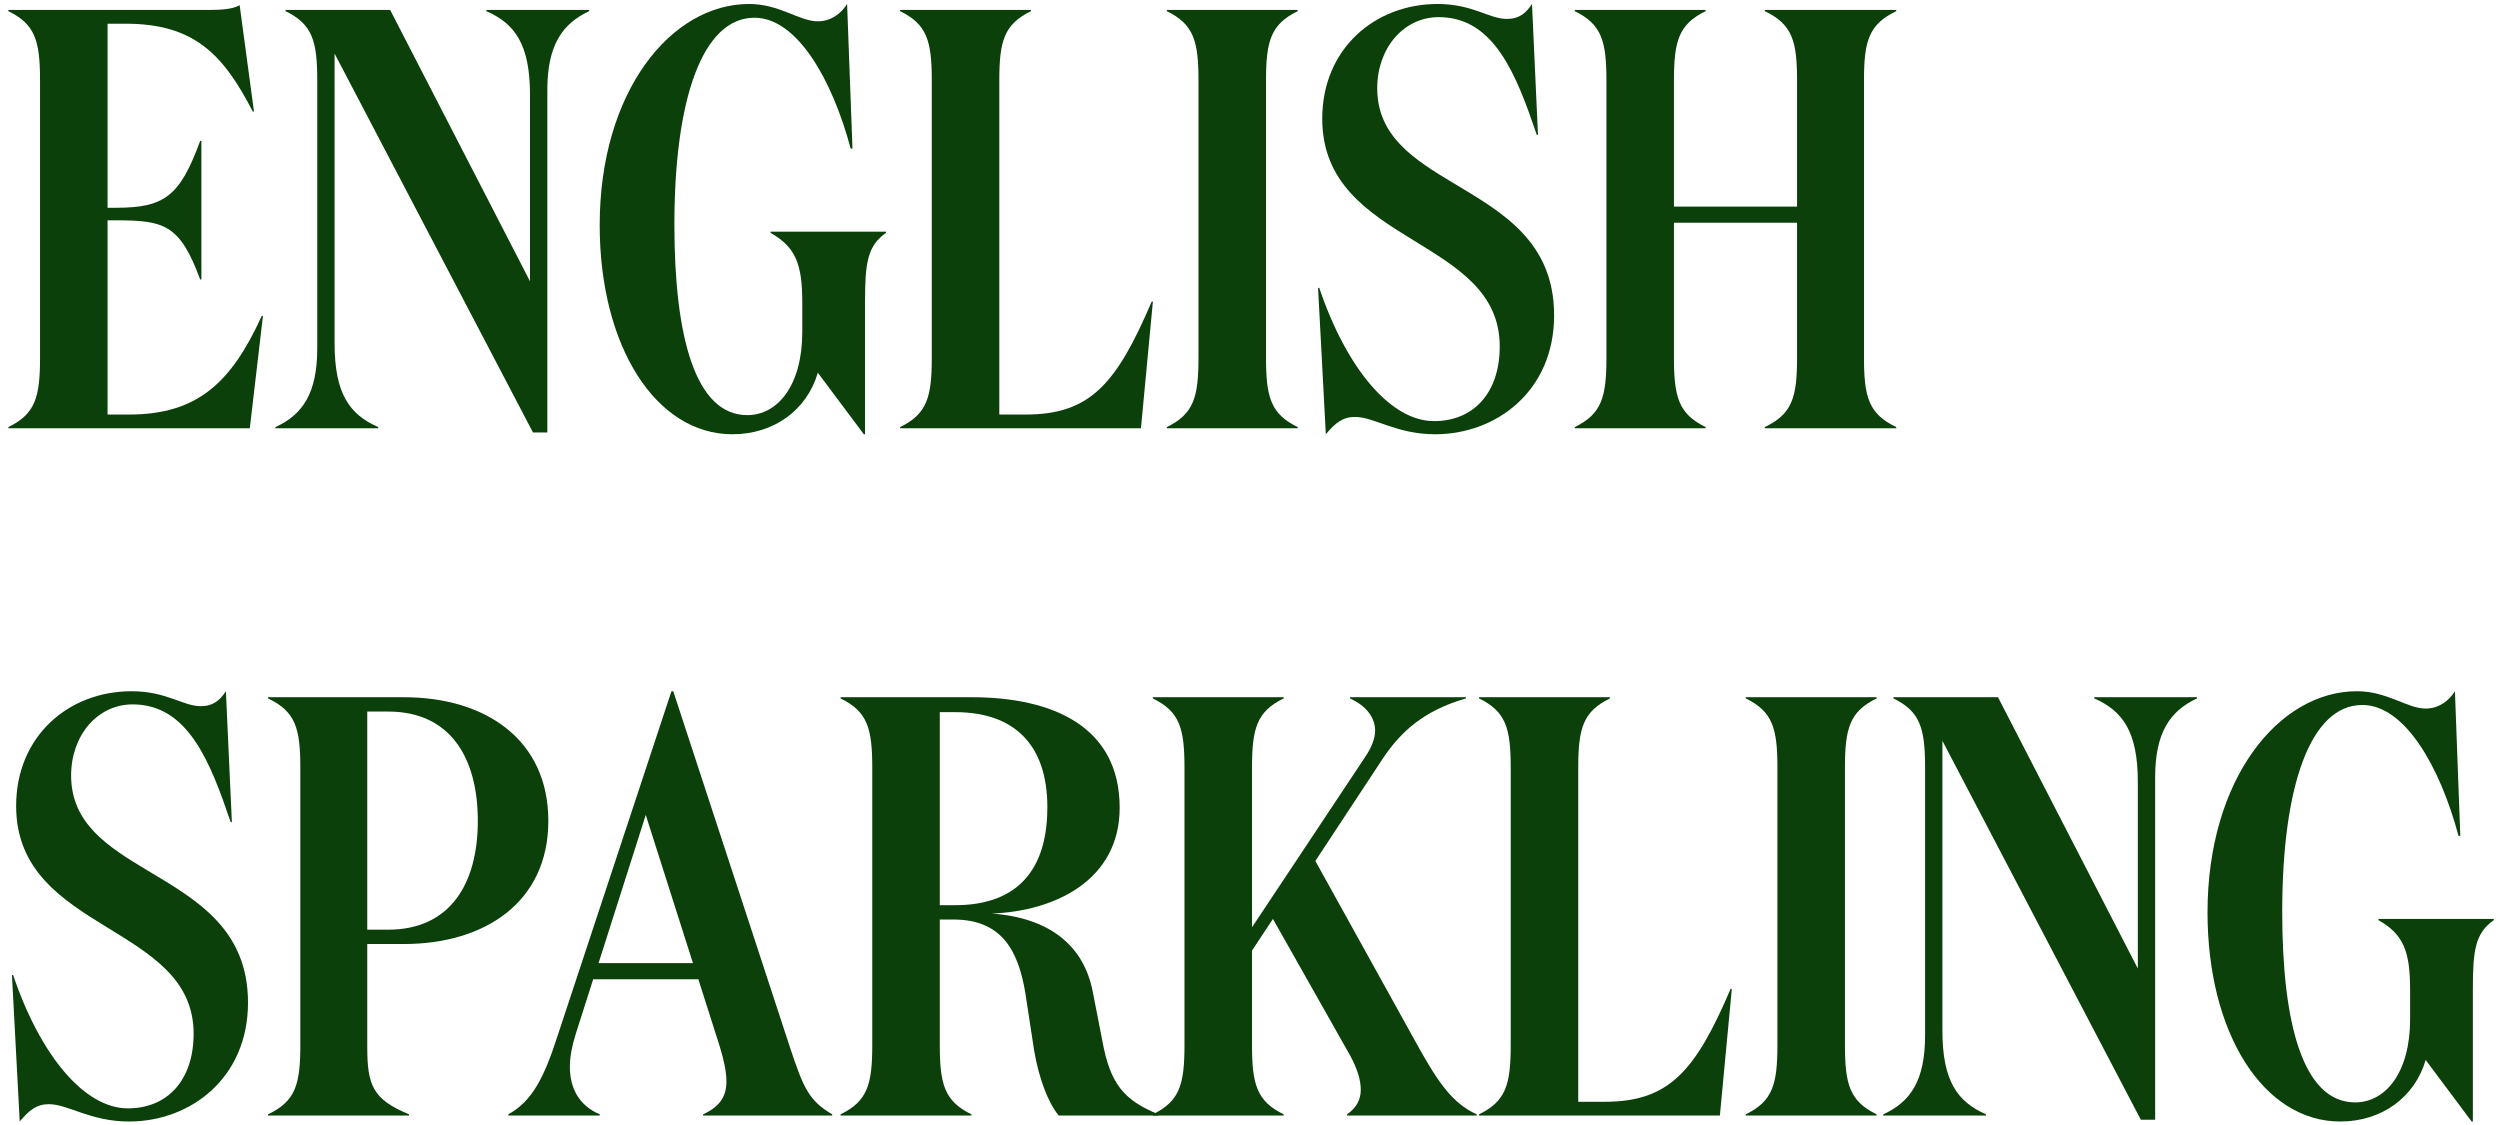
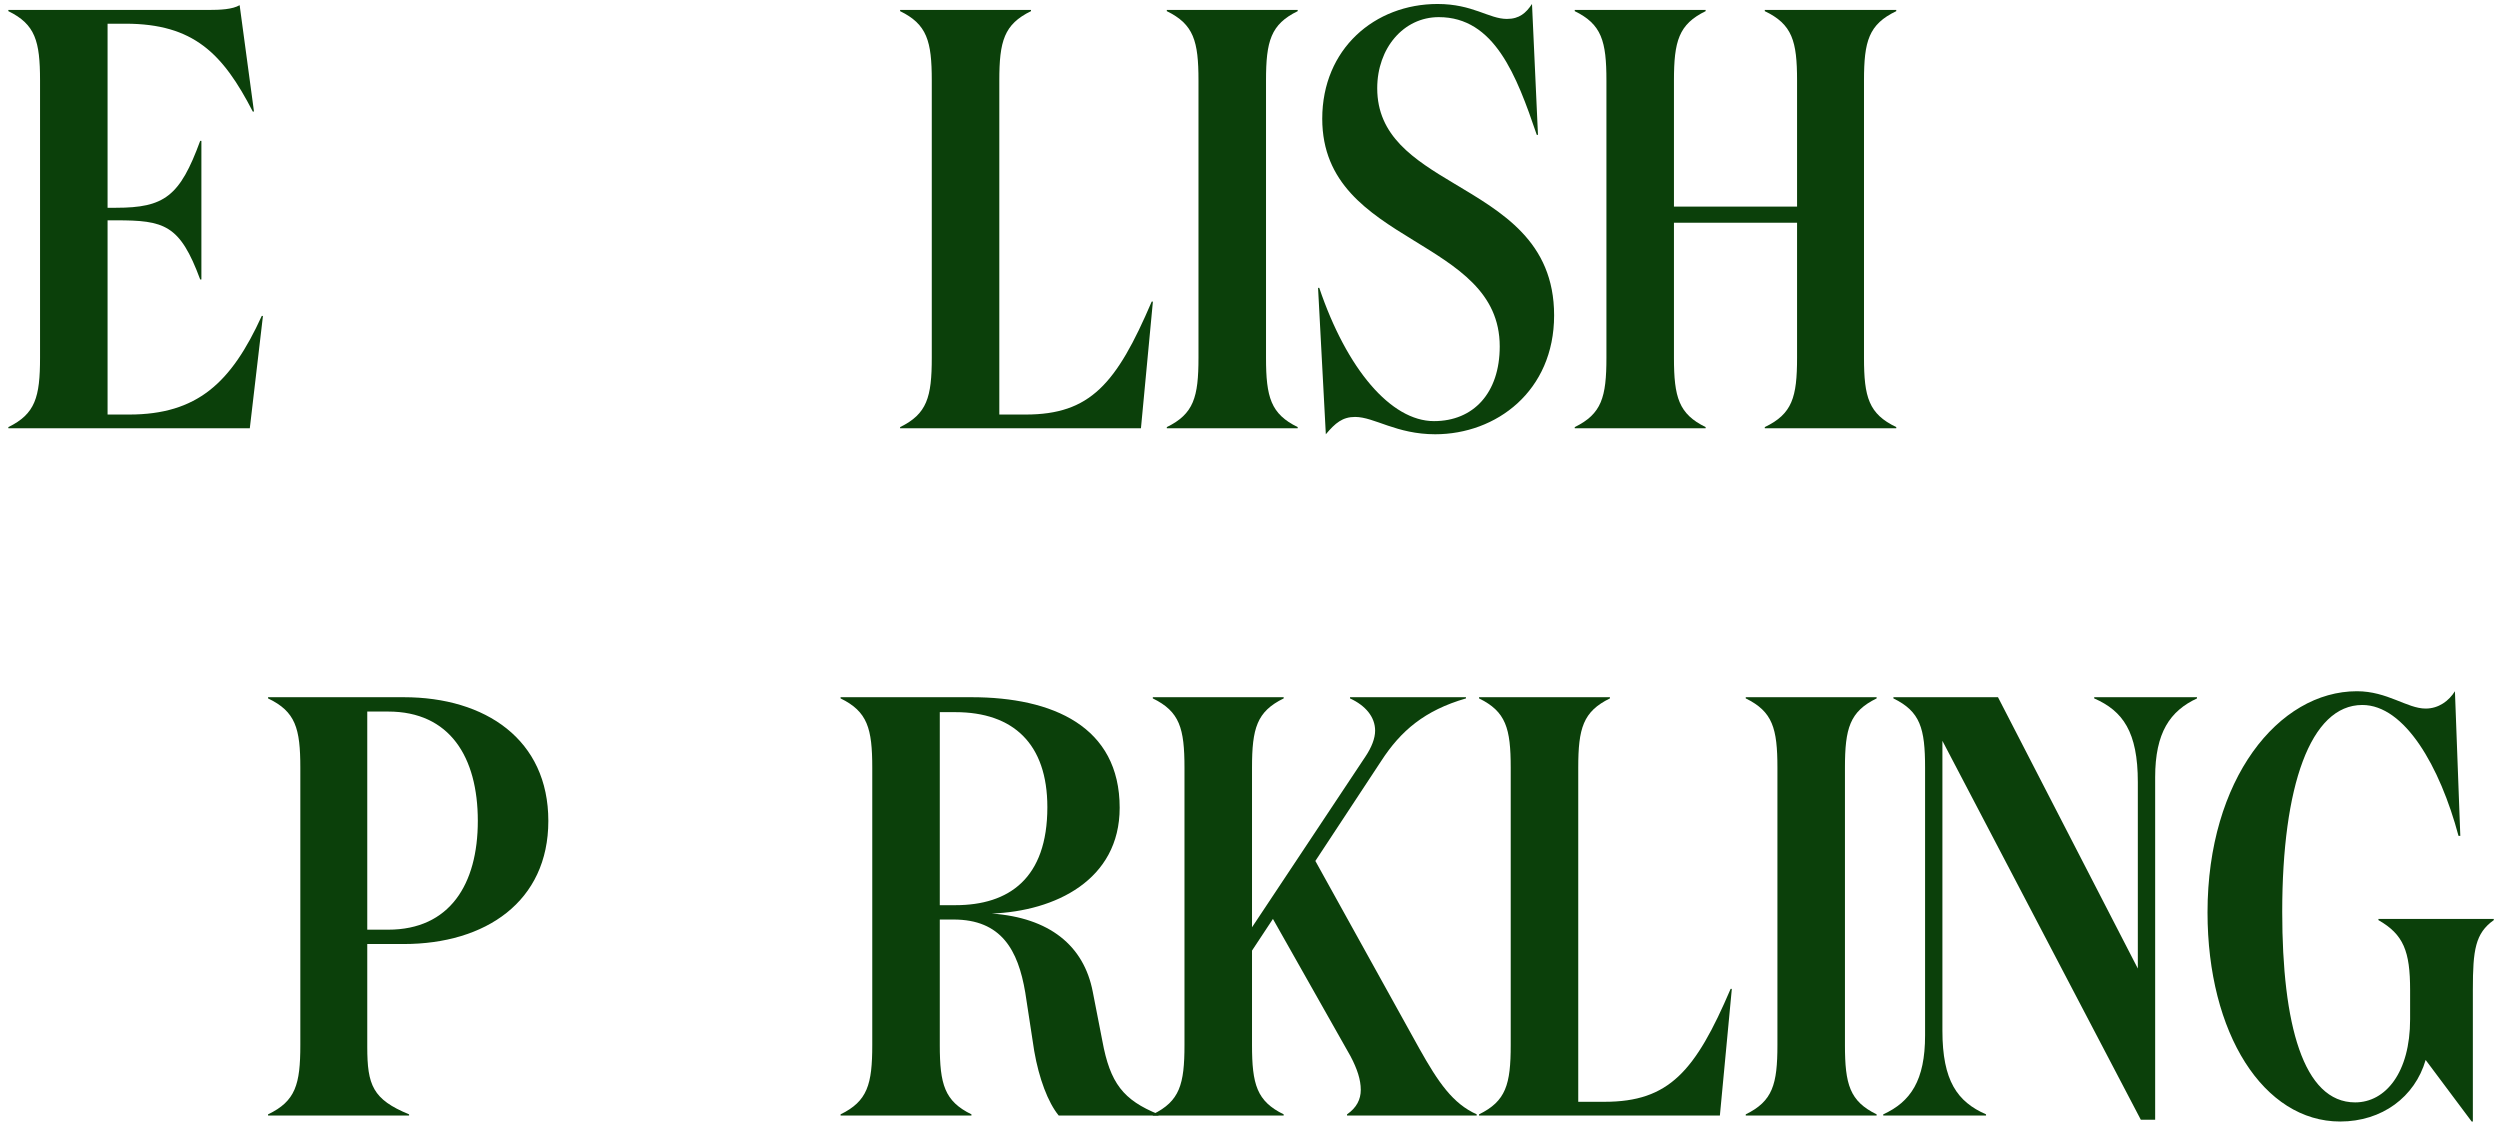
<svg xmlns="http://www.w3.org/2000/svg" width="251" height="113" viewBox="0 0 251 113" fill="none">
  <path d="M0.84 1H20.88C22.14 1 23.34 0.94 24.06 0.52L25.5 11.2H25.38C22.38 5.38 19.44 2.38 12.6 2.38H10.8V20.86H11.64C16.5 20.86 18.06 19.72 20.1 14.14H20.22V28.06H20.1C18.06 22.54 16.5 22.12 11.64 22.12H10.8V41.62H12.96C19.8 41.62 23.22 38.44 26.28 31.72H26.4L25.08 43H0.84V42.88C3.54 41.56 4.02 39.88 4.02 35.92V8.08C4.02 4.12 3.54 2.44 0.84 1.12V1Z" fill="#0B400A" />
-   <path d="M59.152 1.12C56.452 2.38 54.952 4.54 54.952 9.04V43.42H53.512L33.592 5.38V34.48C33.592 39.52 35.092 41.62 37.972 42.88V43H27.652V42.88C30.412 41.62 31.852 39.46 31.852 34.96V8.08C31.852 4.12 31.372 2.44 28.672 1.12V1H39.172L53.212 28.24V9.52C53.212 4.48 51.712 2.38 48.832 1.12V1H59.152V1.12Z" fill="#0B400A" />
-   <path d="M75.749 1.78C70.529 1.78 67.709 9.94 67.709 22.54C67.709 33.82 69.809 41.68 75.029 41.68C78.089 41.68 80.549 38.68 80.549 33.34V30.4C80.549 26.5 79.889 24.82 77.369 23.38V23.26H88.949V23.38C87.089 24.7 86.849 26.38 86.849 30.34V43.6H86.729L82.109 37.42C81.029 41.14 77.729 43.6 73.529 43.6C65.849 43.6 60.209 34.78 60.209 22.6C60.209 9.22 67.349 0.4 75.209 0.4C78.269 0.4 80.249 2.14 82.109 2.14C83.429 2.14 84.449 1.36 85.049 0.4L85.589 14.92H85.409C83.549 7.96 80.009 1.78 75.749 1.78Z" fill="#0B400A" />
  <path d="M90.371 1H103.511V1.12C100.811 2.44 100.331 4.12 100.331 8.08V41.62H102.971C109.451 41.62 112.091 38.56 115.631 30.28H115.751L114.551 43H90.371V42.88C93.071 41.56 93.551 39.88 93.551 35.92V8.08C93.551 4.12 93.071 2.44 90.371 1.12V1Z" fill="#0B400A" />
  <path d="M127.108 35.92C127.108 39.88 127.588 41.56 130.288 42.88V43H117.148V42.88C119.848 41.56 120.328 39.88 120.328 35.92V8.08C120.328 4.12 119.848 2.44 117.148 1.12V1H130.288V1.12C127.588 2.44 127.108 4.12 127.108 8.08V35.92Z" fill="#0B400A" />
  <path d="M144.453 1.72C140.913 1.72 138.273 4.84 138.273 8.86C138.273 13.66 141.933 16 145.953 18.4C150.753 21.28 156.033 24.22 156.033 31.66C156.033 39.28 150.213 43.6 144.093 43.6C140.193 43.6 137.973 41.86 136.053 41.86C134.793 41.86 134.073 42.46 133.113 43.6L132.333 28.9H132.453C135.213 37.06 139.653 42.28 143.973 42.28C147.933 42.28 150.573 39.46 150.573 34.78C150.573 29.32 146.253 26.8 141.873 24.1C137.373 21.34 132.753 18.4 132.753 11.92C132.753 4.9 138.033 0.4 144.333 0.4C147.873 0.4 149.493 1.9 151.293 1.9C152.553 1.9 153.213 1.3 153.813 0.4L154.413 13.54H154.293C152.253 7.54 150.033 1.72 144.453 1.72Z" fill="#0B400A" />
  <path d="M161.285 35.92V8.08C161.285 4.12 160.805 2.44 158.105 1.12V1H171.245V1.12C168.545 2.44 168.065 4.12 168.065 8.08V20.74H180.425V8.08C180.425 4.12 179.945 2.44 177.185 1.12V1H190.385V1.12C187.625 2.44 187.145 4.12 187.145 8.08V35.92C187.145 39.88 187.625 41.56 190.385 42.88V43H177.185V42.88C179.945 41.56 180.425 39.88 180.425 35.92V22.36H168.065V35.92C168.065 39.88 168.545 41.56 171.245 42.88V43H158.105V42.88C160.805 41.56 161.285 39.88 161.285 35.92Z" fill="#0B400A" />
-   <path d="M13.32 70.72C9.78 70.72 7.14 73.84 7.14 77.86C7.14 82.66 10.8 85 14.82 87.4C19.62 90.28 24.9 93.22 24.9 100.66C24.9 108.28 19.08 112.6 12.96 112.6C9.06 112.6 6.84 110.86 4.92 110.86C3.66 110.86 2.94 111.46 1.98 112.6L1.2 97.9H1.32C4.08 106.06 8.52 111.28 12.84 111.28C16.8 111.28 19.44 108.46 19.44 103.78C19.44 98.32 15.12 95.8 10.74 93.1C6.24 90.34 1.62 87.4 1.62 80.92C1.62 73.9 6.9 69.4 13.2 69.4C16.74 69.4 18.36 70.9 20.16 70.9C21.42 70.9 22.08 70.3 22.68 69.4L23.28 82.54H23.16C21.12 76.54 18.9 70.72 13.32 70.72Z" fill="#0B400A" />
  <path d="M40.533 94.78H36.873V105.1C36.873 108.94 37.413 110.38 41.073 111.88V112H26.913V111.88C29.673 110.56 30.153 108.88 30.153 104.92V77.08C30.153 73.12 29.673 71.44 26.913 70.12V70H40.533C48.753 70 55.053 74.26 55.053 82.42C55.053 90.52 48.753 94.78 40.533 94.78ZM36.873 93.34H38.973C45.153 93.34 47.973 88.78 47.973 82.42C47.973 76 45.153 71.44 38.973 71.44H36.873V93.34Z" fill="#0B400A" />
-   <path d="M64.834 81.82L60.094 96.7H69.574L64.834 81.82ZM60.214 111.88V112H51.034V111.88C53.434 110.56 54.634 108.16 55.954 104.08L67.414 69.4H67.594L79.354 105.28C80.674 109.24 81.214 110.5 83.554 111.88V112H70.594V111.88C72.274 111.1 72.934 110.08 72.934 108.58C72.934 107.62 72.694 106.48 72.274 105.1L70.114 98.32H59.554L57.814 103.78C57.454 104.92 57.214 106.06 57.214 107.08C57.214 109.24 58.114 110.98 60.214 111.88Z" fill="#0B400A" />
  <path d="M94.355 71.5V90.88H95.915C101.315 90.88 105.155 88.18 105.155 81.04C105.155 74.68 101.735 71.5 95.915 71.5H94.355ZM84.394 70H97.534C105.695 70 112.415 72.94 112.415 81.1C112.415 88.36 105.935 91.48 99.575 91.72C105.335 92.14 108.815 94.9 109.715 99.58L110.675 104.5C111.455 108.76 112.775 110.44 116.315 111.88V112H106.295C105.215 110.68 104.315 108.28 103.835 105.52L102.935 99.64C102.215 95.38 100.535 92.32 95.734 92.32H94.355V104.92C94.355 108.88 94.835 110.56 97.534 111.88V112H84.394V111.88C87.094 110.56 87.575 108.88 87.575 104.92V77.08C87.575 73.12 87.094 71.44 84.394 70.12V70Z" fill="#0B400A" />
  <path d="M128.882 112H115.742V111.88C118.442 110.56 118.922 108.88 118.922 104.92V77.08C118.922 73.12 118.442 71.44 115.742 70.12V70H128.882V70.12C126.182 71.44 125.702 73.12 125.702 77.08V93.1L137.102 75.94C137.702 75.04 138.062 74.14 138.062 73.36C138.062 71.98 137.102 70.84 135.542 70.12V70H147.182V70.12C143.042 71.32 140.642 73.36 138.662 76.42L132.062 86.44L142.502 105.28C144.422 108.7 145.862 110.8 148.262 111.88V112H135.242V111.88C136.202 111.22 136.622 110.38 136.622 109.42C136.622 108.4 136.262 107.32 135.602 106.06L127.802 92.26L125.702 95.44V104.92C125.702 108.88 126.182 110.56 128.882 111.88V112Z" fill="#0B400A" />
  <path d="M148.496 70H161.636V70.12C158.936 71.44 158.456 73.12 158.456 77.08V110.62H161.096C167.576 110.62 170.216 107.56 173.756 99.28H173.876L172.676 112H148.496V111.88C151.196 110.56 151.676 108.88 151.676 104.92V77.08C151.676 73.12 151.196 71.44 148.496 70.12V70Z" fill="#0B400A" />
  <path d="M185.233 104.92C185.233 108.88 185.713 110.56 188.413 111.88V112H175.273V111.88C177.973 110.56 178.453 108.88 178.453 104.92V77.08C178.453 73.12 177.973 71.44 175.273 70.12V70H188.413V70.12C185.713 71.44 185.233 73.12 185.233 77.08V104.92Z" fill="#0B400A" />
  <path d="M220.578 70.12C217.878 71.38 216.378 73.54 216.378 78.04V112.42H214.938L195.018 74.38V103.48C195.018 108.52 196.518 110.62 199.398 111.88V112H189.078V111.88C191.838 110.62 193.278 108.46 193.278 103.96V77.08C193.278 73.12 192.798 71.44 190.098 70.12V70H200.598L214.638 97.24V78.52C214.638 73.48 213.138 71.38 210.258 70.12V70H220.578V70.12Z" fill="#0B400A" />
  <path d="M237.175 70.78C231.955 70.78 229.135 78.94 229.135 91.54C229.135 102.82 231.235 110.68 236.455 110.68C239.515 110.68 241.975 107.68 241.975 102.34V99.4C241.975 95.5 241.315 93.82 238.795 92.38V92.26H250.375V92.38C248.515 93.7 248.275 95.38 248.275 99.34V112.6H248.155L243.535 106.42C242.455 110.14 239.155 112.6 234.955 112.6C227.275 112.6 221.635 103.78 221.635 91.6C221.635 78.22 228.775 69.4 236.635 69.4C239.695 69.4 241.675 71.14 243.535 71.14C244.855 71.14 245.875 70.36 246.475 69.4L247.015 83.92H246.835C244.975 76.96 241.435 70.78 237.175 70.78Z" fill="#0B400A" />
</svg>